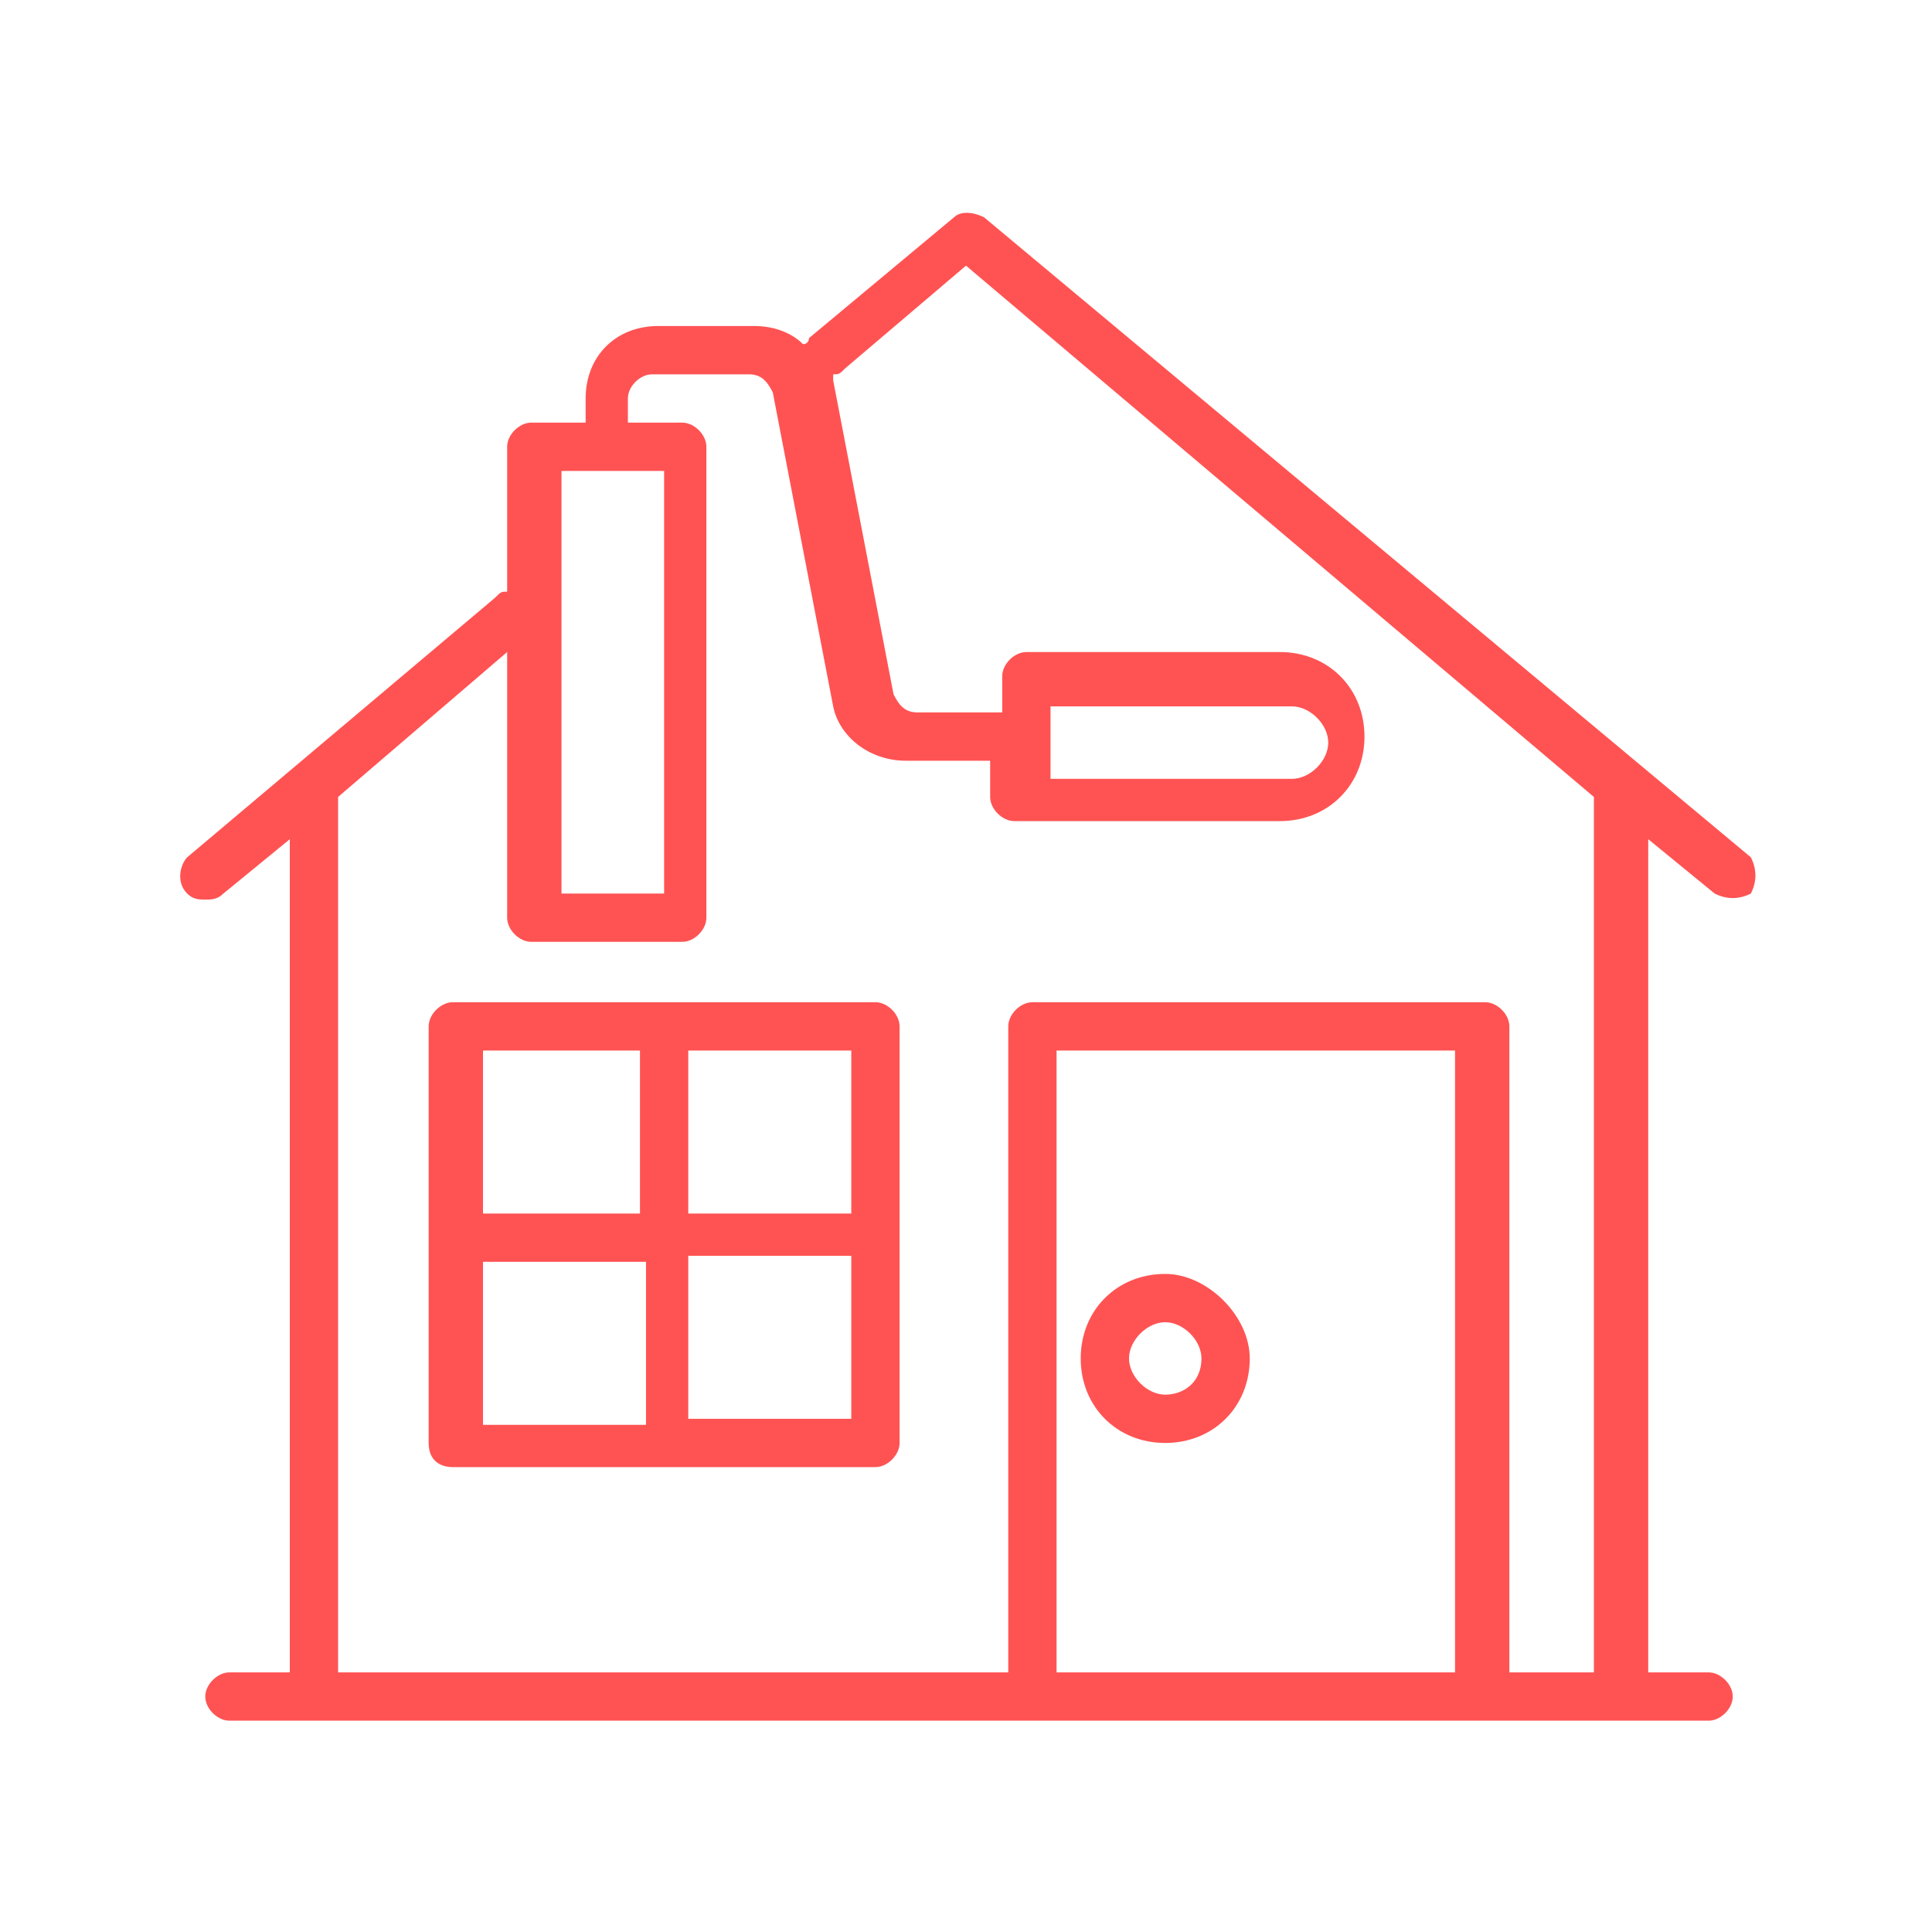
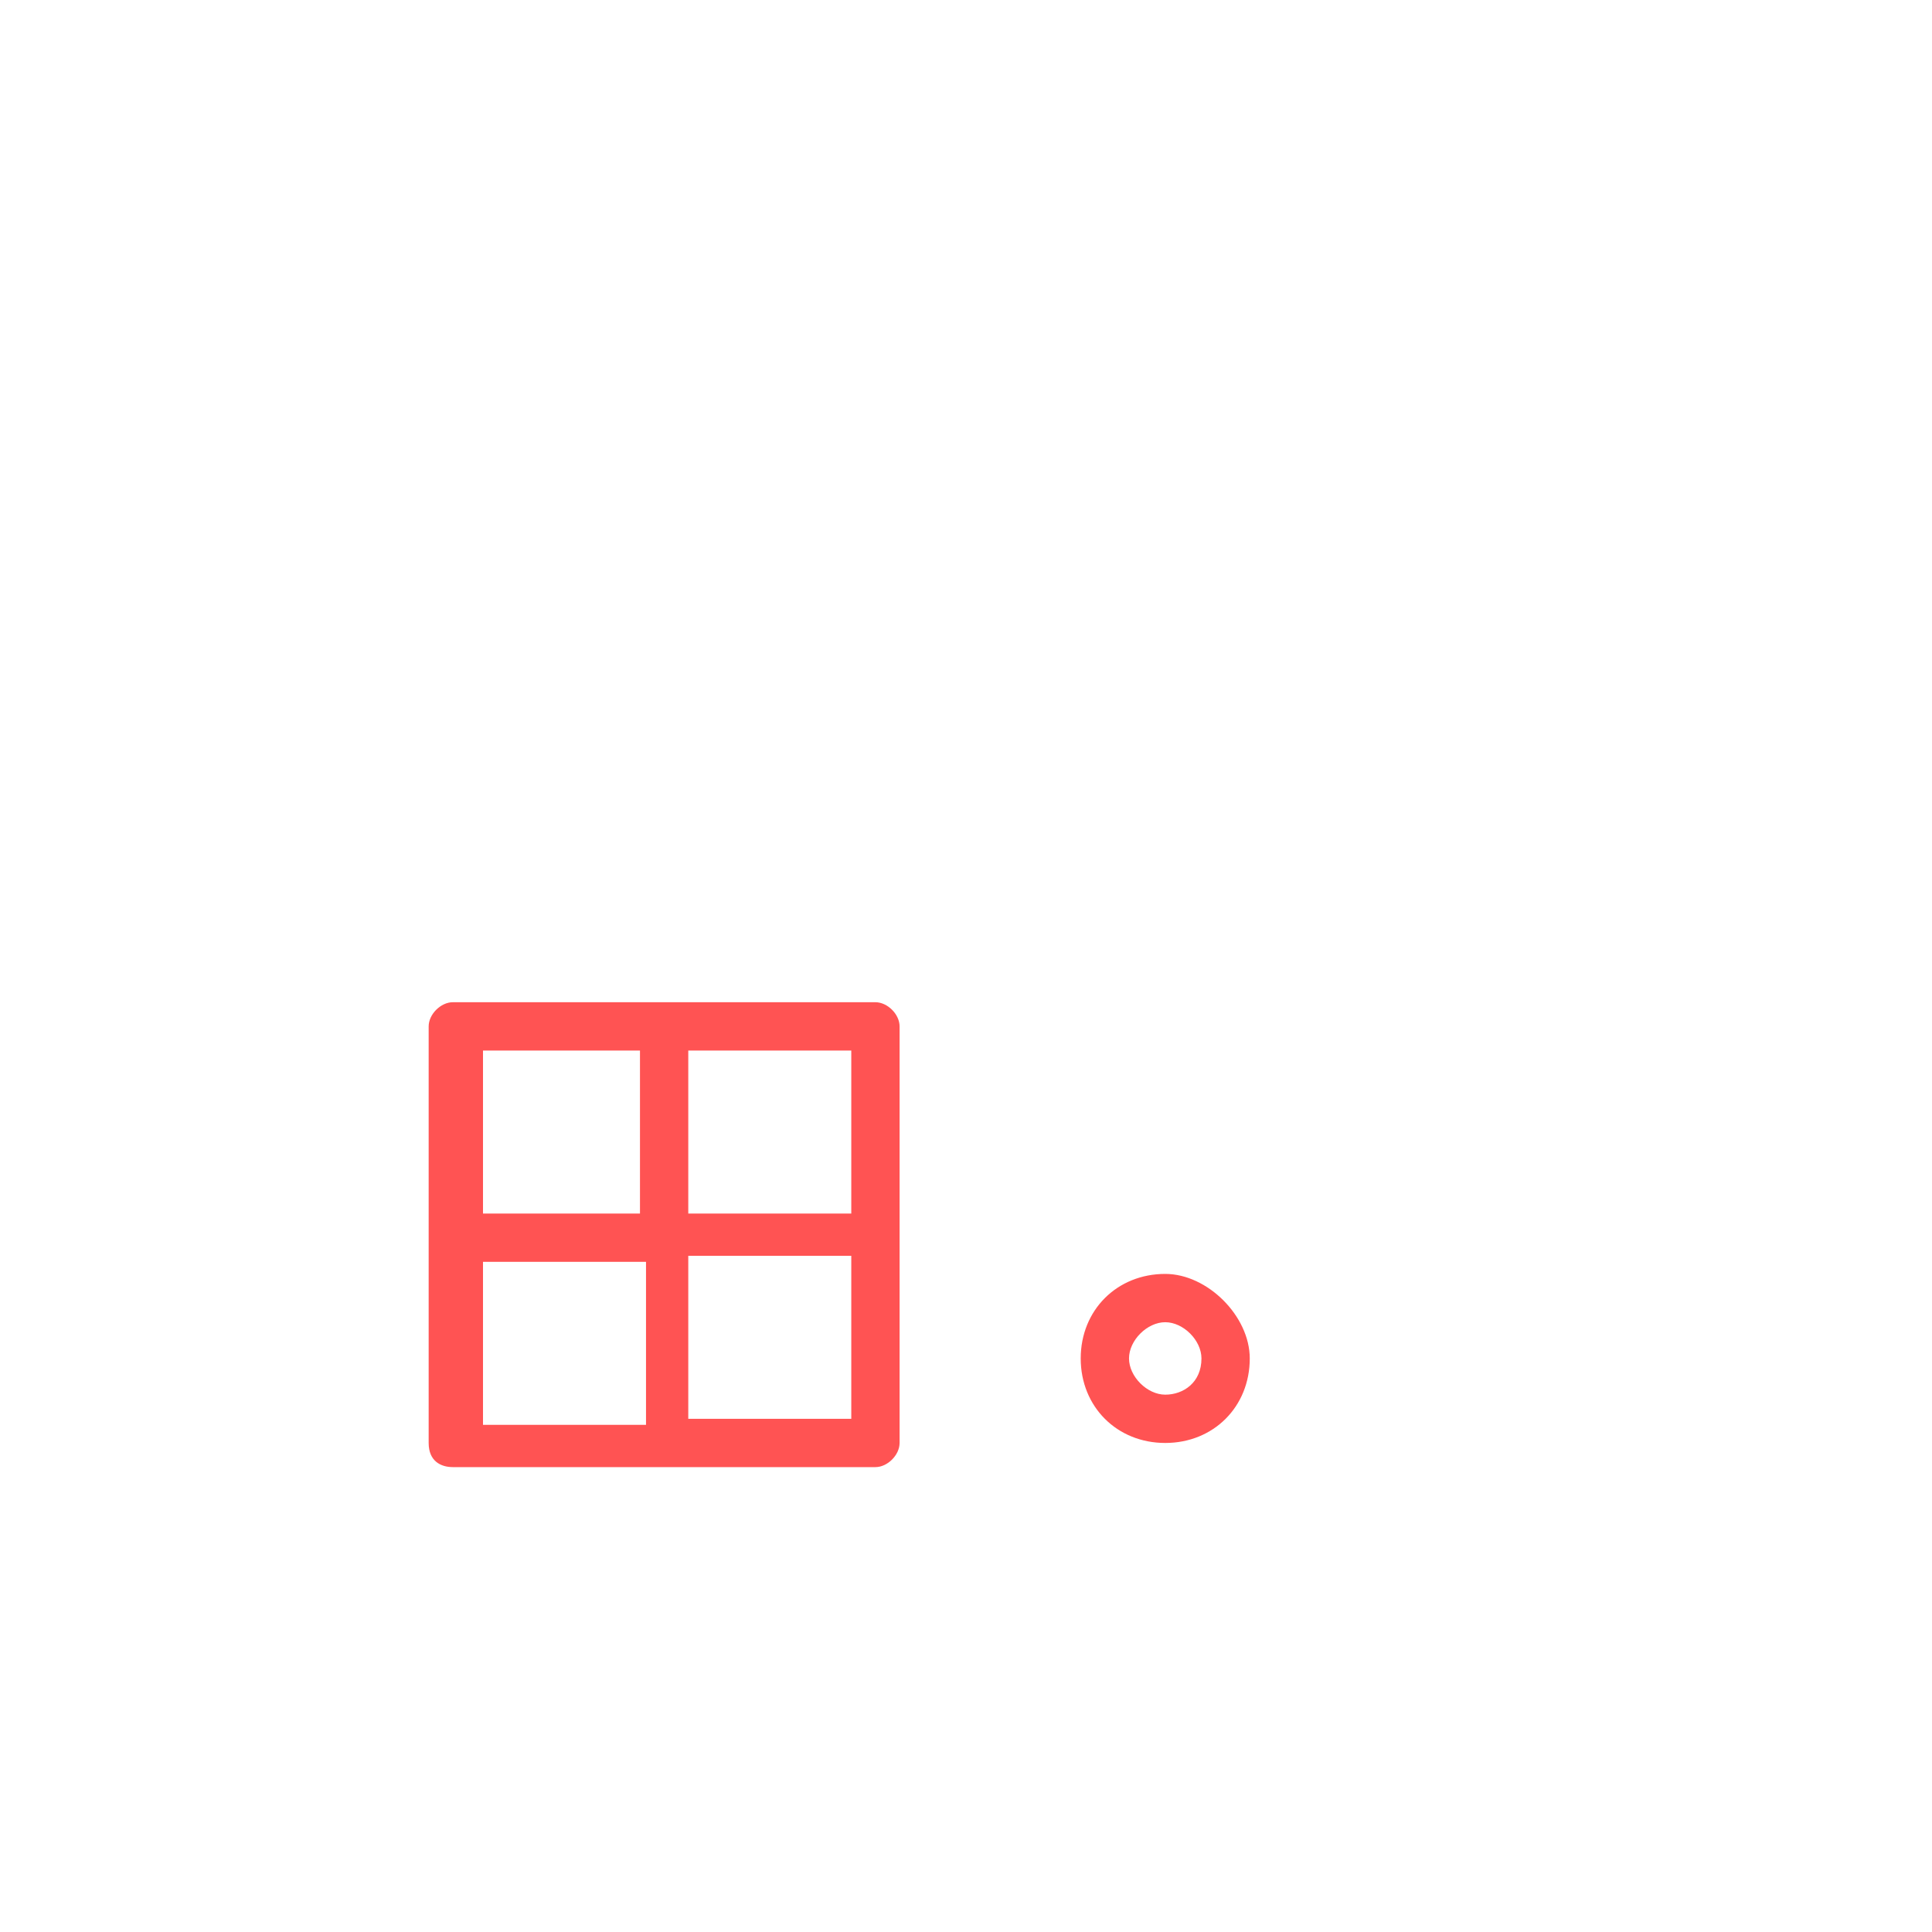
<svg xmlns="http://www.w3.org/2000/svg" version="1.1" id="Capa_1" x="0px" y="0px" viewBox="0 0 32 32" style="enable-background:new 0 0 32 32;" xml:space="preserve">
  <style type="text/css">
	.st0{fill:#FF5353;}
</style>
  <g>
-     <path class="st0" d="M3.1,14.8c0.1,0.1,0.2,0.1,0.3,0.1c0.1,0,0.2,0,0.3-0.1l1.1-0.9v13.8h-1c-0.2,0-0.4,0.2-0.4,0.4   c0,0.2,0.2,0.4,0.4,0.4c10.7,0,13.8,0,24.5,0c0.2,0,0.4-0.2,0.4-0.4s-0.2-0.4-0.4-0.4h-1V13.9l1.1,0.9c0.2,0.1,0.4,0.1,0.6,0   c0.1-0.2,0.1-0.4,0-0.6L16.3,3.6c-0.2-0.1-0.4-0.1-0.5,0l-2.4,2c0,0,0,0.1-0.1,0.1c-0.2-0.2-0.5-0.3-0.8-0.3h-1.6   c-0.7,0-1.2,0.5-1.2,1.2V7H8.8C8.6,7,8.4,7.2,8.4,7.4v2.4c-0.1,0-0.1,0-0.2,0.1l-5.1,4.3C3,14.3,2.9,14.6,3.1,14.8z M17.5,27.7   V17.4h6.6v10.3L17.5,27.7L17.5,27.7z M9.3,7.8H11v7H9.3V7.8z M8.4,10.8v4.4c0,0.2,0.2,0.4,0.4,0.4h2.5c0.2,0,0.4-0.2,0.4-0.4V7.4   c0-0.2-0.2-0.4-0.4-0.4h-0.9V6.6c0-0.2,0.2-0.4,0.4-0.4h1.6c0.2,0,0.3,0.1,0.4,0.3l1,5.2c0.1,0.5,0.6,0.9,1.2,0.9h1.4v0.6   c0,0.2,0.2,0.4,0.4,0.4h4.4c0.8,0,1.4-0.6,1.4-1.4c0-0.8-0.6-1.4-1.4-1.4H17c-0.2,0-0.4,0.2-0.4,0.4v0.6h-1.4   c-0.2,0-0.3-0.1-0.4-0.3l-1-5.2c0,0,0,0,0-0.1c0.1,0,0.1,0,0.2-0.1L16,4.4l10.4,8.8v14.5H25V17c0-0.2-0.2-0.4-0.4-0.4h-7.5   c-0.2,0-0.4,0.2-0.4,0.4v10.7H5.6V13.2L8.4,10.8z M17.4,11.7h4c0.3,0,0.6,0.3,0.6,0.6c0,0.3-0.3,0.6-0.6,0.6h-4V11.7z" />
    <path class="st0" d="M7.5,24.3H11c0,0,0,0,0,0s0,0,0,0h3.5c0.2,0,0.4-0.2,0.4-0.4V17c0-0.2-0.2-0.4-0.4-0.4H11c0,0,0,0,0,0s0,0,0,0   H7.5c-0.2,0-0.4,0.2-0.4,0.4v6.9C7.1,24.2,7.3,24.3,7.5,24.3z M8,20.9h2.7v2.7H8V20.9z M11.4,23.5v-2.7h2.7v2.7H11.4z M14.1,20.1   h-2.7v-2.7h2.7V20.1z M10.6,17.4v2.7H8v-2.7H10.6z" />
    <path class="st0" d="M19.3,21.1c-0.8,0-1.4,0.6-1.4,1.4c0,0.8,0.6,1.4,1.4,1.4c0.8,0,1.4-0.6,1.4-1.4C20.7,21.8,20,21.1,19.3,21.1z    M19.3,23.1c-0.3,0-0.6-0.3-0.6-0.6c0-0.3,0.3-0.6,0.6-0.6c0.3,0,0.6,0.3,0.6,0.6C19.9,22.9,19.6,23.1,19.3,23.1z" />
  </g>
</svg>